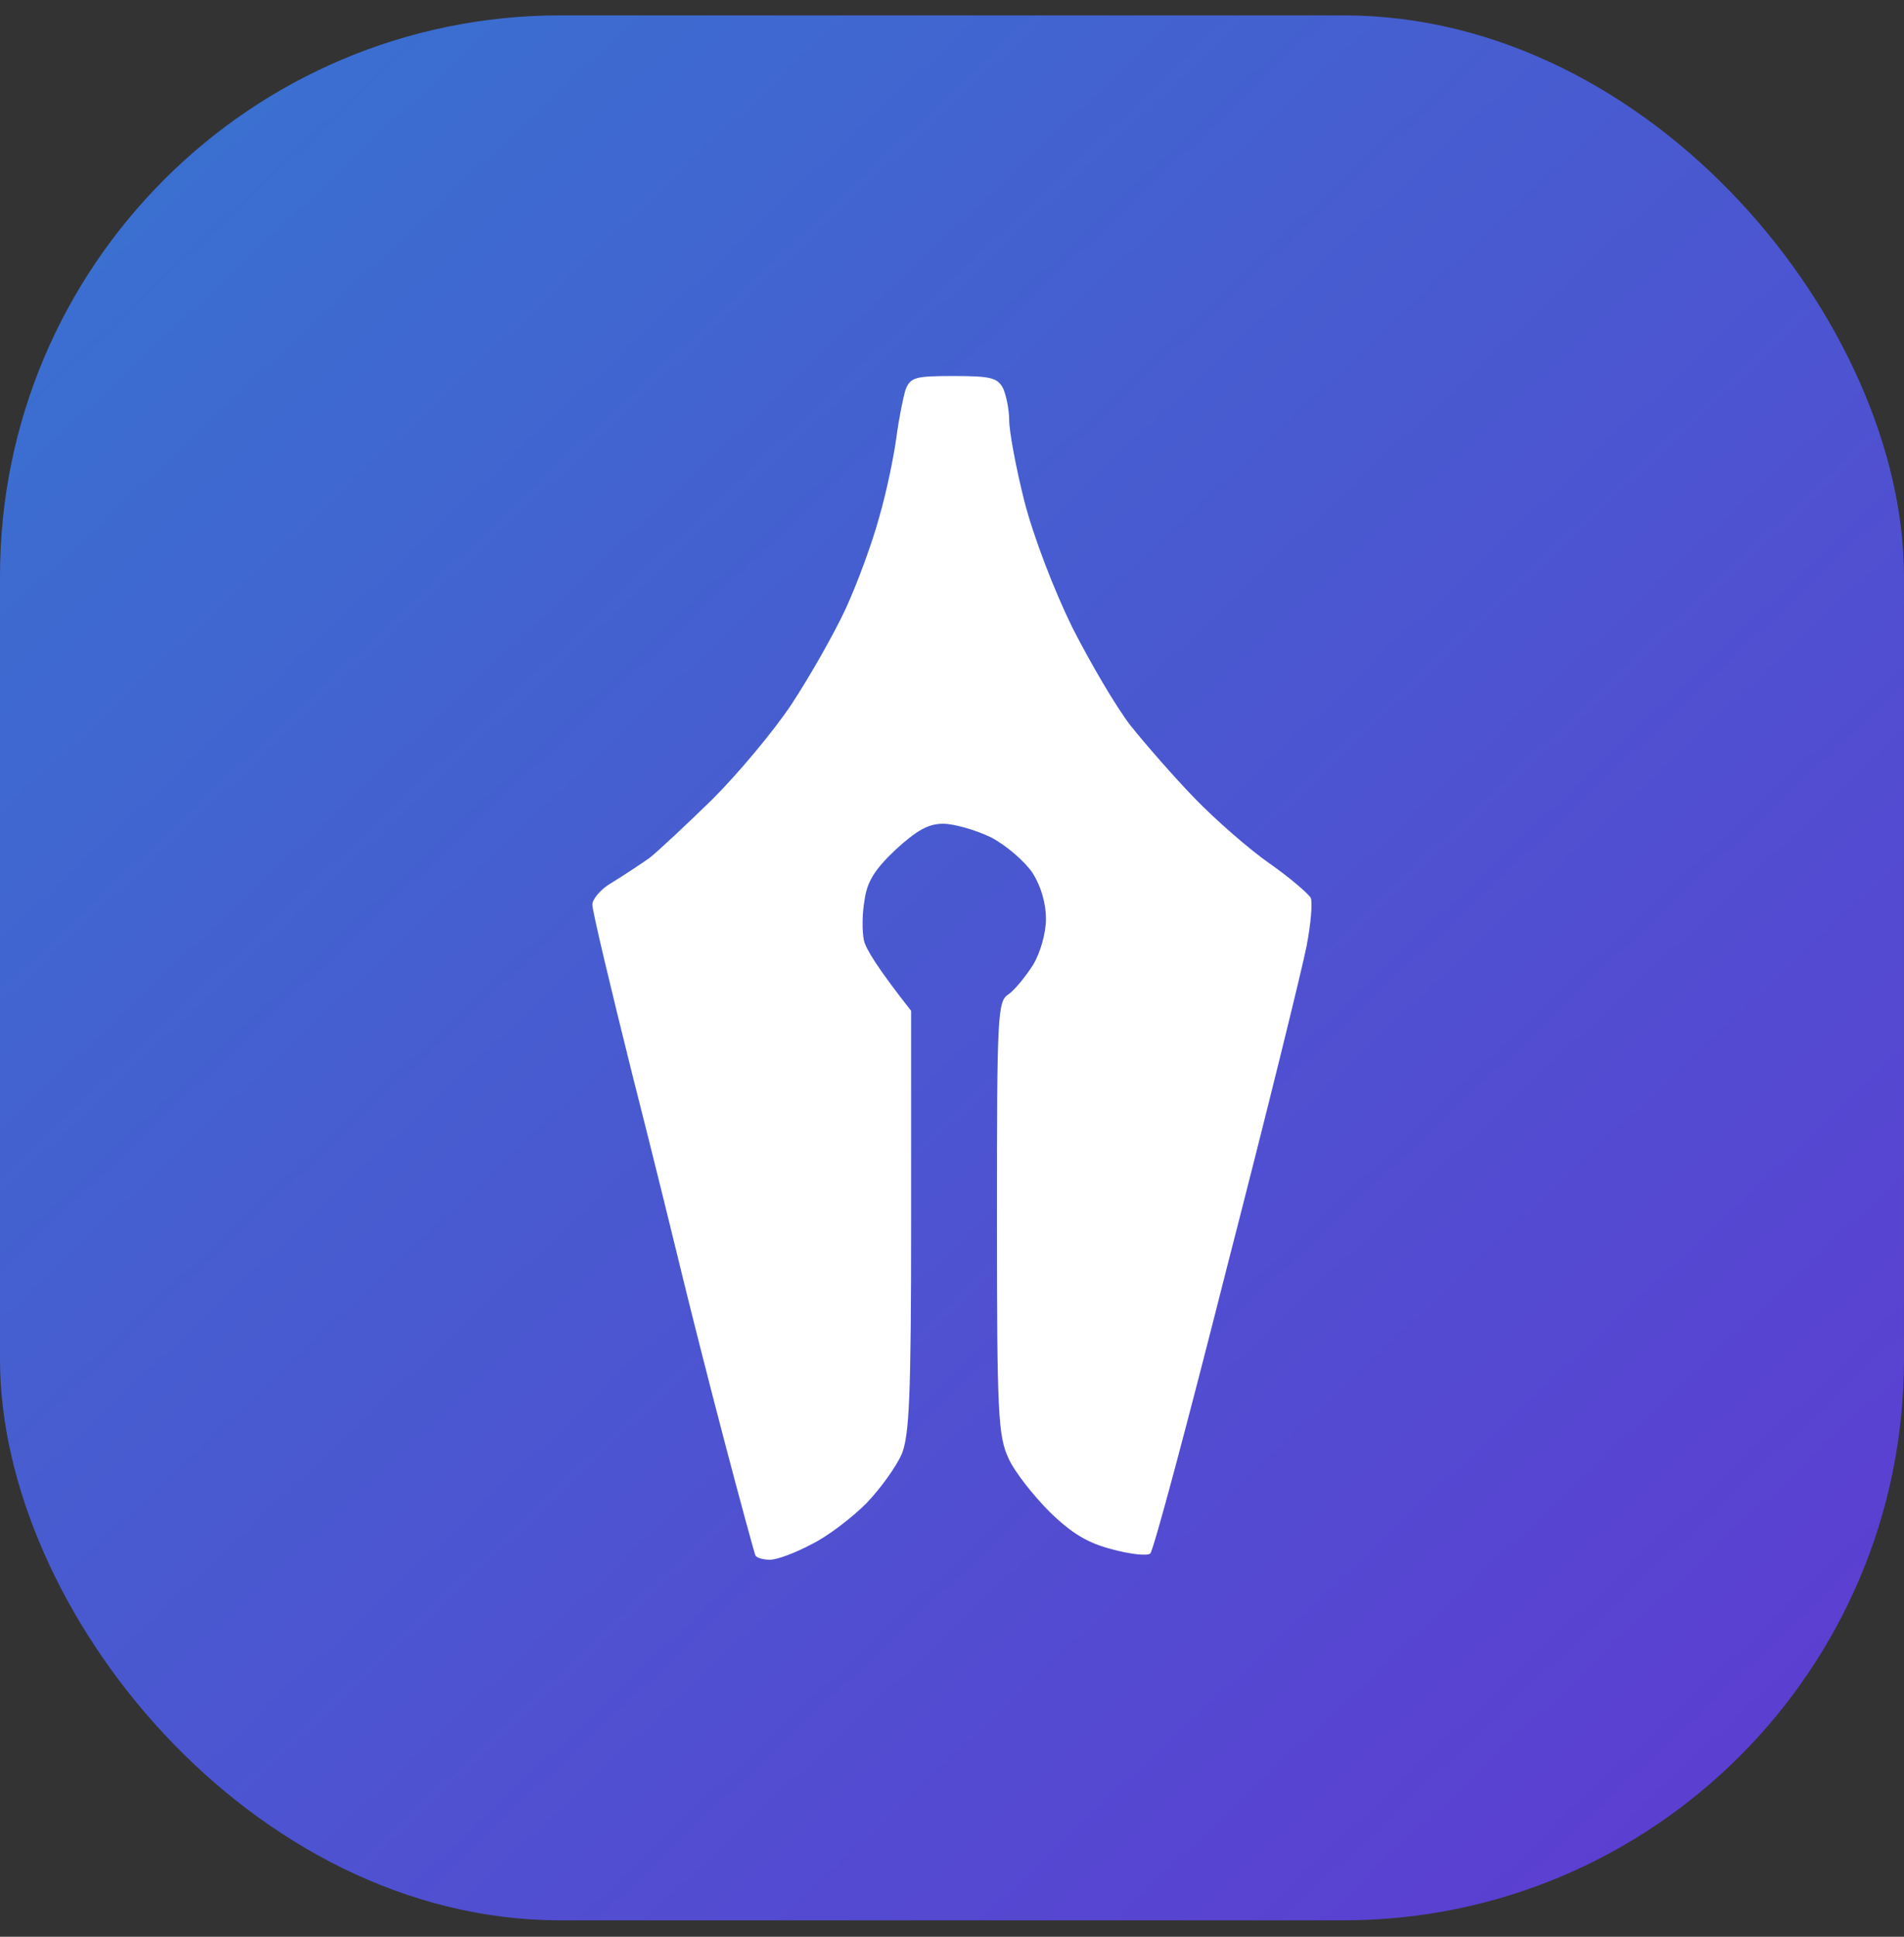
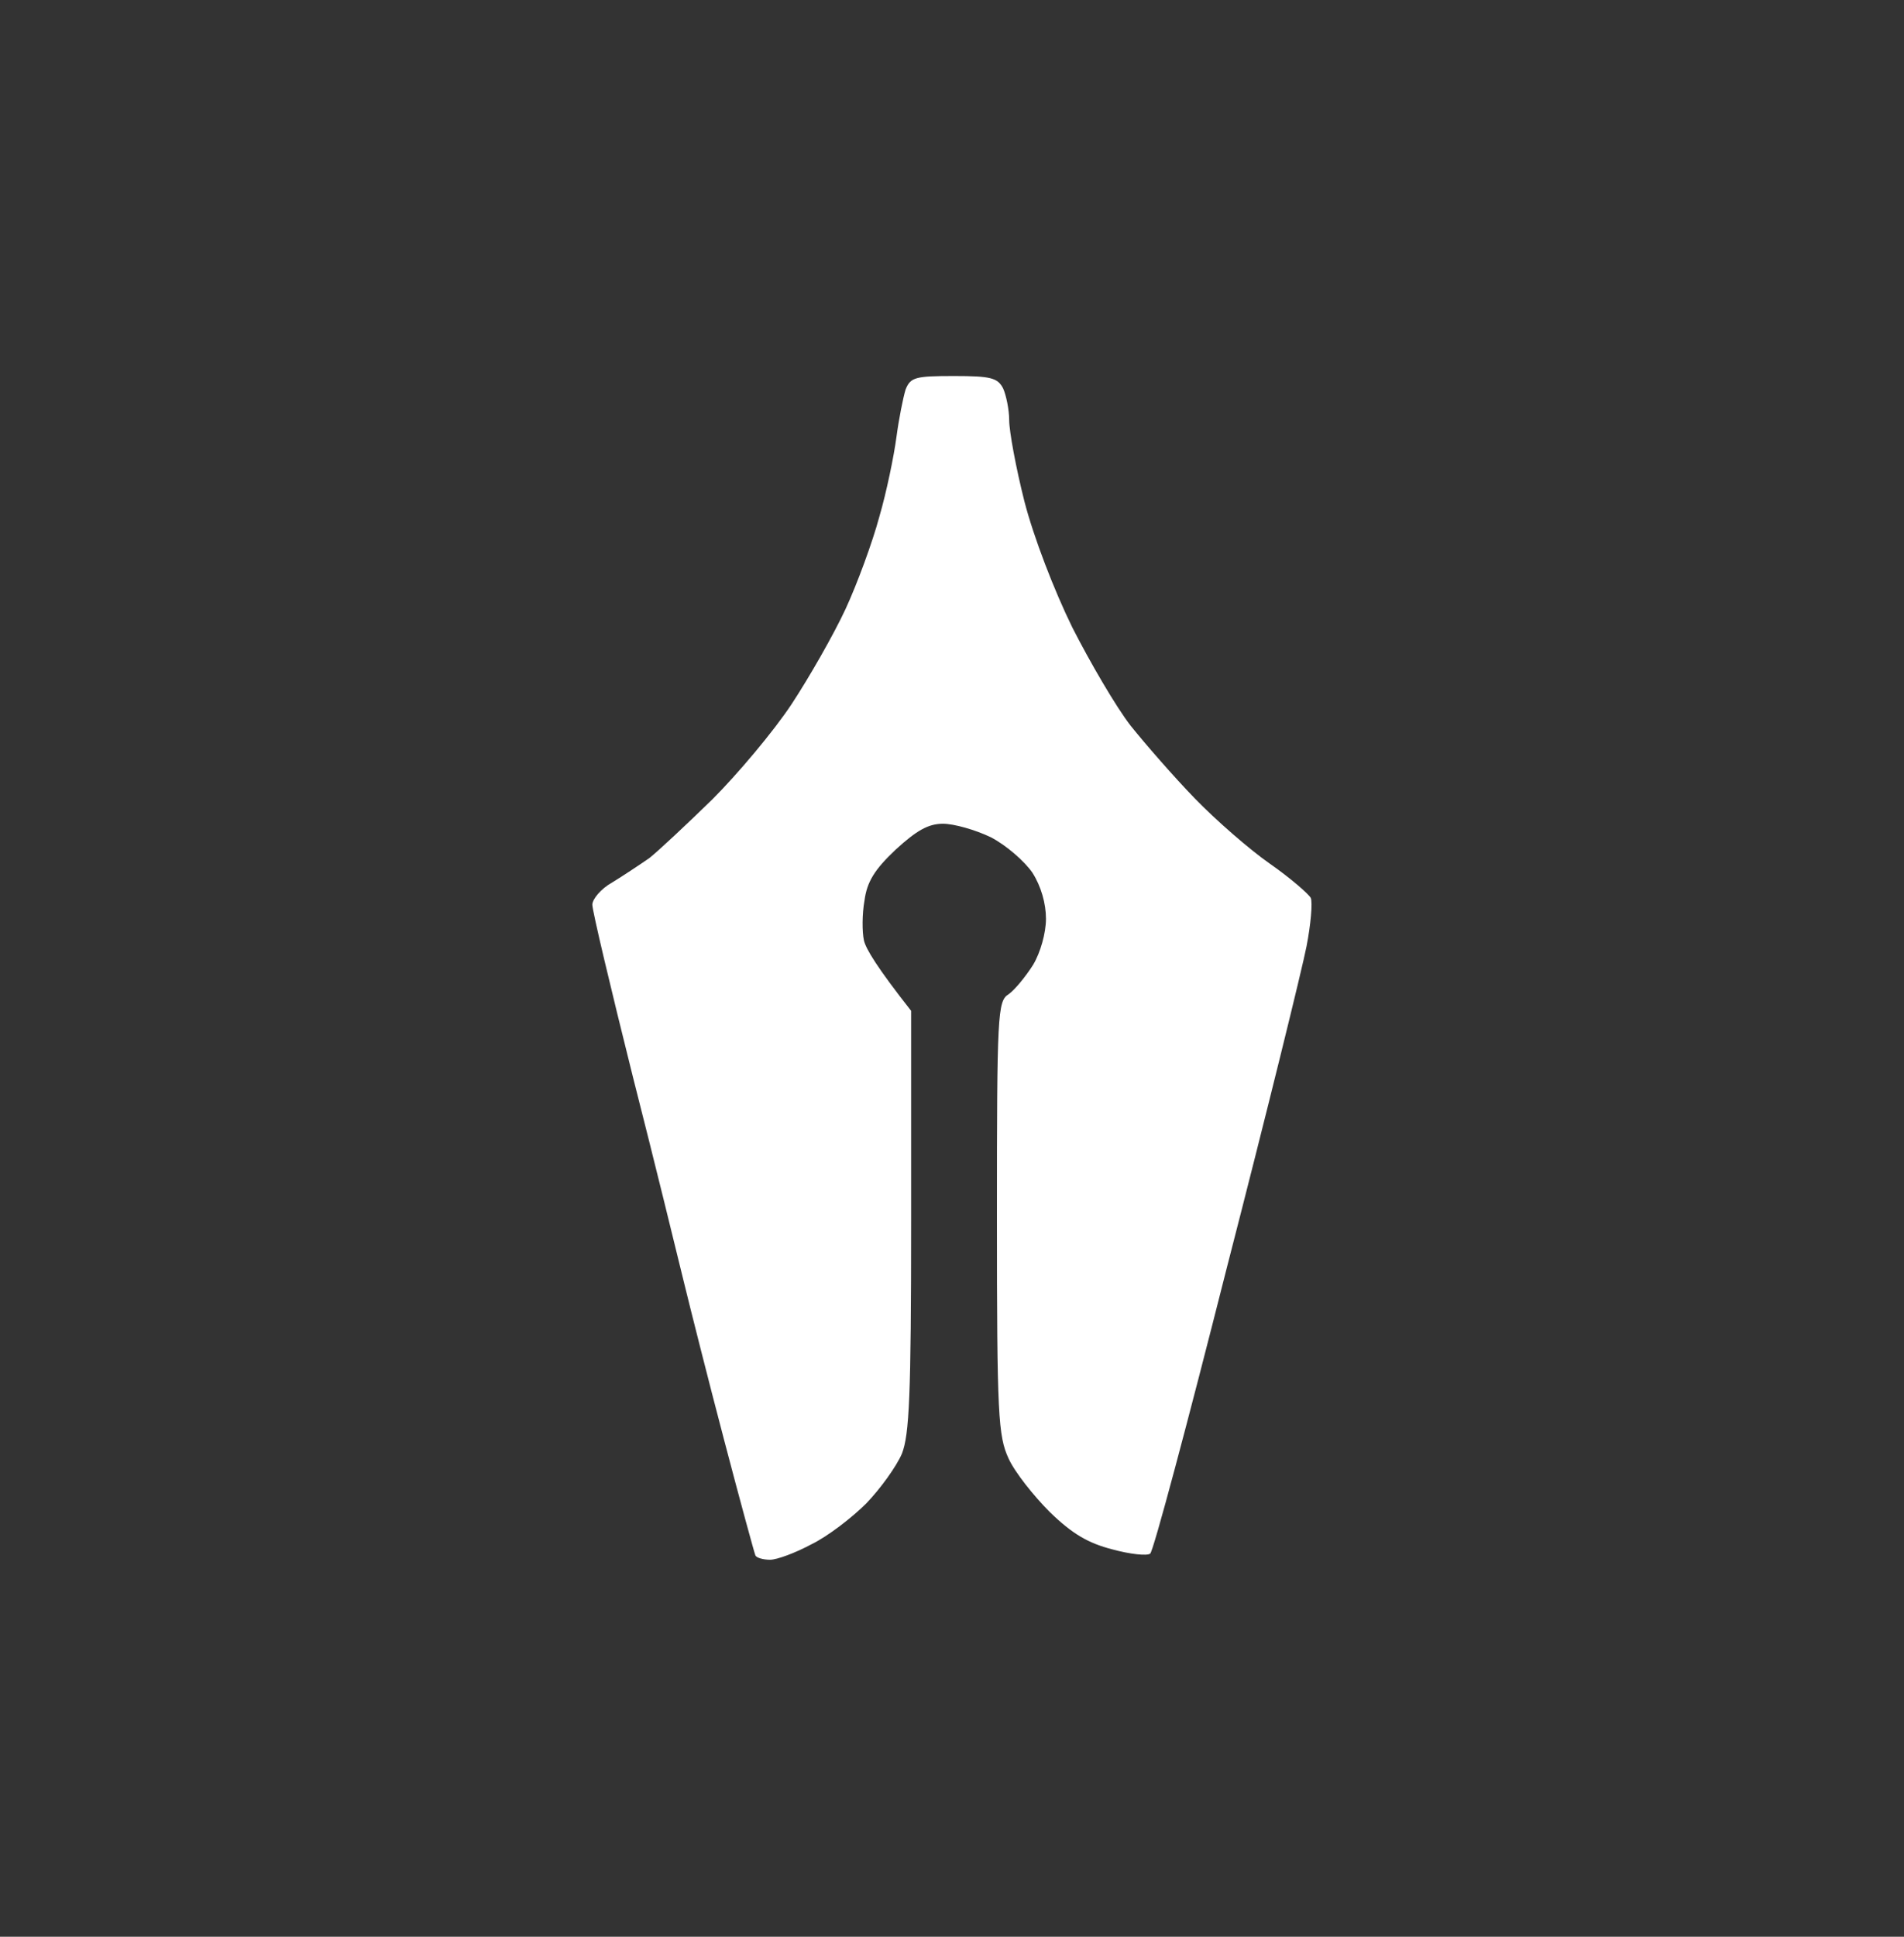
<svg xmlns="http://www.w3.org/2000/svg" width="60" height="61" viewBox="0 0 60 61" fill="none">
  <rect x="0" y="0" width="60" height="61" fill="#333333" stroke="none" />
-   <rect y="0.484" width="59.999" height="59.999" rx="17.661" fill="url(#paint0_linear_173_1324)" />
  <path d="M38.66 39.931C37.424 44.818 36.342 48.875 36.245 48.933C36.149 49.01 35.608 48.952 35.048 48.798C34.294 48.604 33.792 48.315 33.077 47.619C32.575 47.117 31.976 46.364 31.783 45.938C31.455 45.224 31.416 44.586 31.416 38.366C31.416 31.933 31.435 31.527 31.783 31.315C31.976 31.18 32.324 30.755 32.556 30.388C32.788 30.001 32.961 29.383 32.961 28.939C32.961 28.456 32.807 27.915 32.536 27.49C32.285 27.123 31.706 26.621 31.223 26.37C30.74 26.138 30.064 25.945 29.716 25.945C29.252 25.945 28.885 26.157 28.229 26.756C27.552 27.393 27.321 27.78 27.243 28.359C27.166 28.784 27.166 29.345 27.224 29.615C27.282 29.885 27.649 30.484 28.712 31.837V38.443C28.712 43.987 28.654 45.185 28.422 45.784C28.248 46.19 27.746 46.885 27.301 47.349C26.857 47.793 26.084 48.392 25.563 48.643C25.06 48.913 24.481 49.126 24.268 49.126C24.056 49.126 23.843 49.068 23.805 48.991C23.766 48.894 23.322 47.272 22.82 45.359C22.317 43.447 21.757 41.225 21.564 40.433L21.54 40.335C21.317 39.422 20.629 36.6 19.941 33.904C19.246 31.122 18.666 28.688 18.666 28.494C18.666 28.321 18.937 27.992 19.284 27.799C19.632 27.587 20.154 27.239 20.463 27.026C20.753 26.795 21.641 25.964 22.453 25.172C23.245 24.38 24.384 23.028 24.945 22.178C25.505 21.328 26.277 19.975 26.645 19.183C27.012 18.391 27.494 17.078 27.707 16.286C27.939 15.494 28.171 14.354 28.248 13.774C28.325 13.195 28.46 12.519 28.538 12.268C28.692 11.881 28.847 11.843 30.064 11.843C31.223 11.843 31.435 11.9 31.609 12.229C31.706 12.441 31.802 12.905 31.802 13.233C31.802 13.581 32.015 14.74 32.285 15.803C32.575 16.923 33.213 18.584 33.792 19.763C34.352 20.864 35.164 22.255 35.627 22.854C36.091 23.433 36.999 24.476 37.656 25.152C38.312 25.829 39.375 26.756 40.012 27.2C40.65 27.645 41.23 28.147 41.307 28.282C41.365 28.437 41.307 29.113 41.172 29.808C41.036 30.504 39.916 35.063 38.66 39.931Z" fill="white" />
  <defs>
    <linearGradient id="paint0_linear_173_1324" x1="1.49867e-06" y1="0.484" x2="59.999" y2="64.062" gradientUnits="userSpaceOnUse">
      <stop stop-color="#3774D0" />
      <stop offset="1" stop-color="#6038D1" />
    </linearGradient>
  </defs>
</svg>